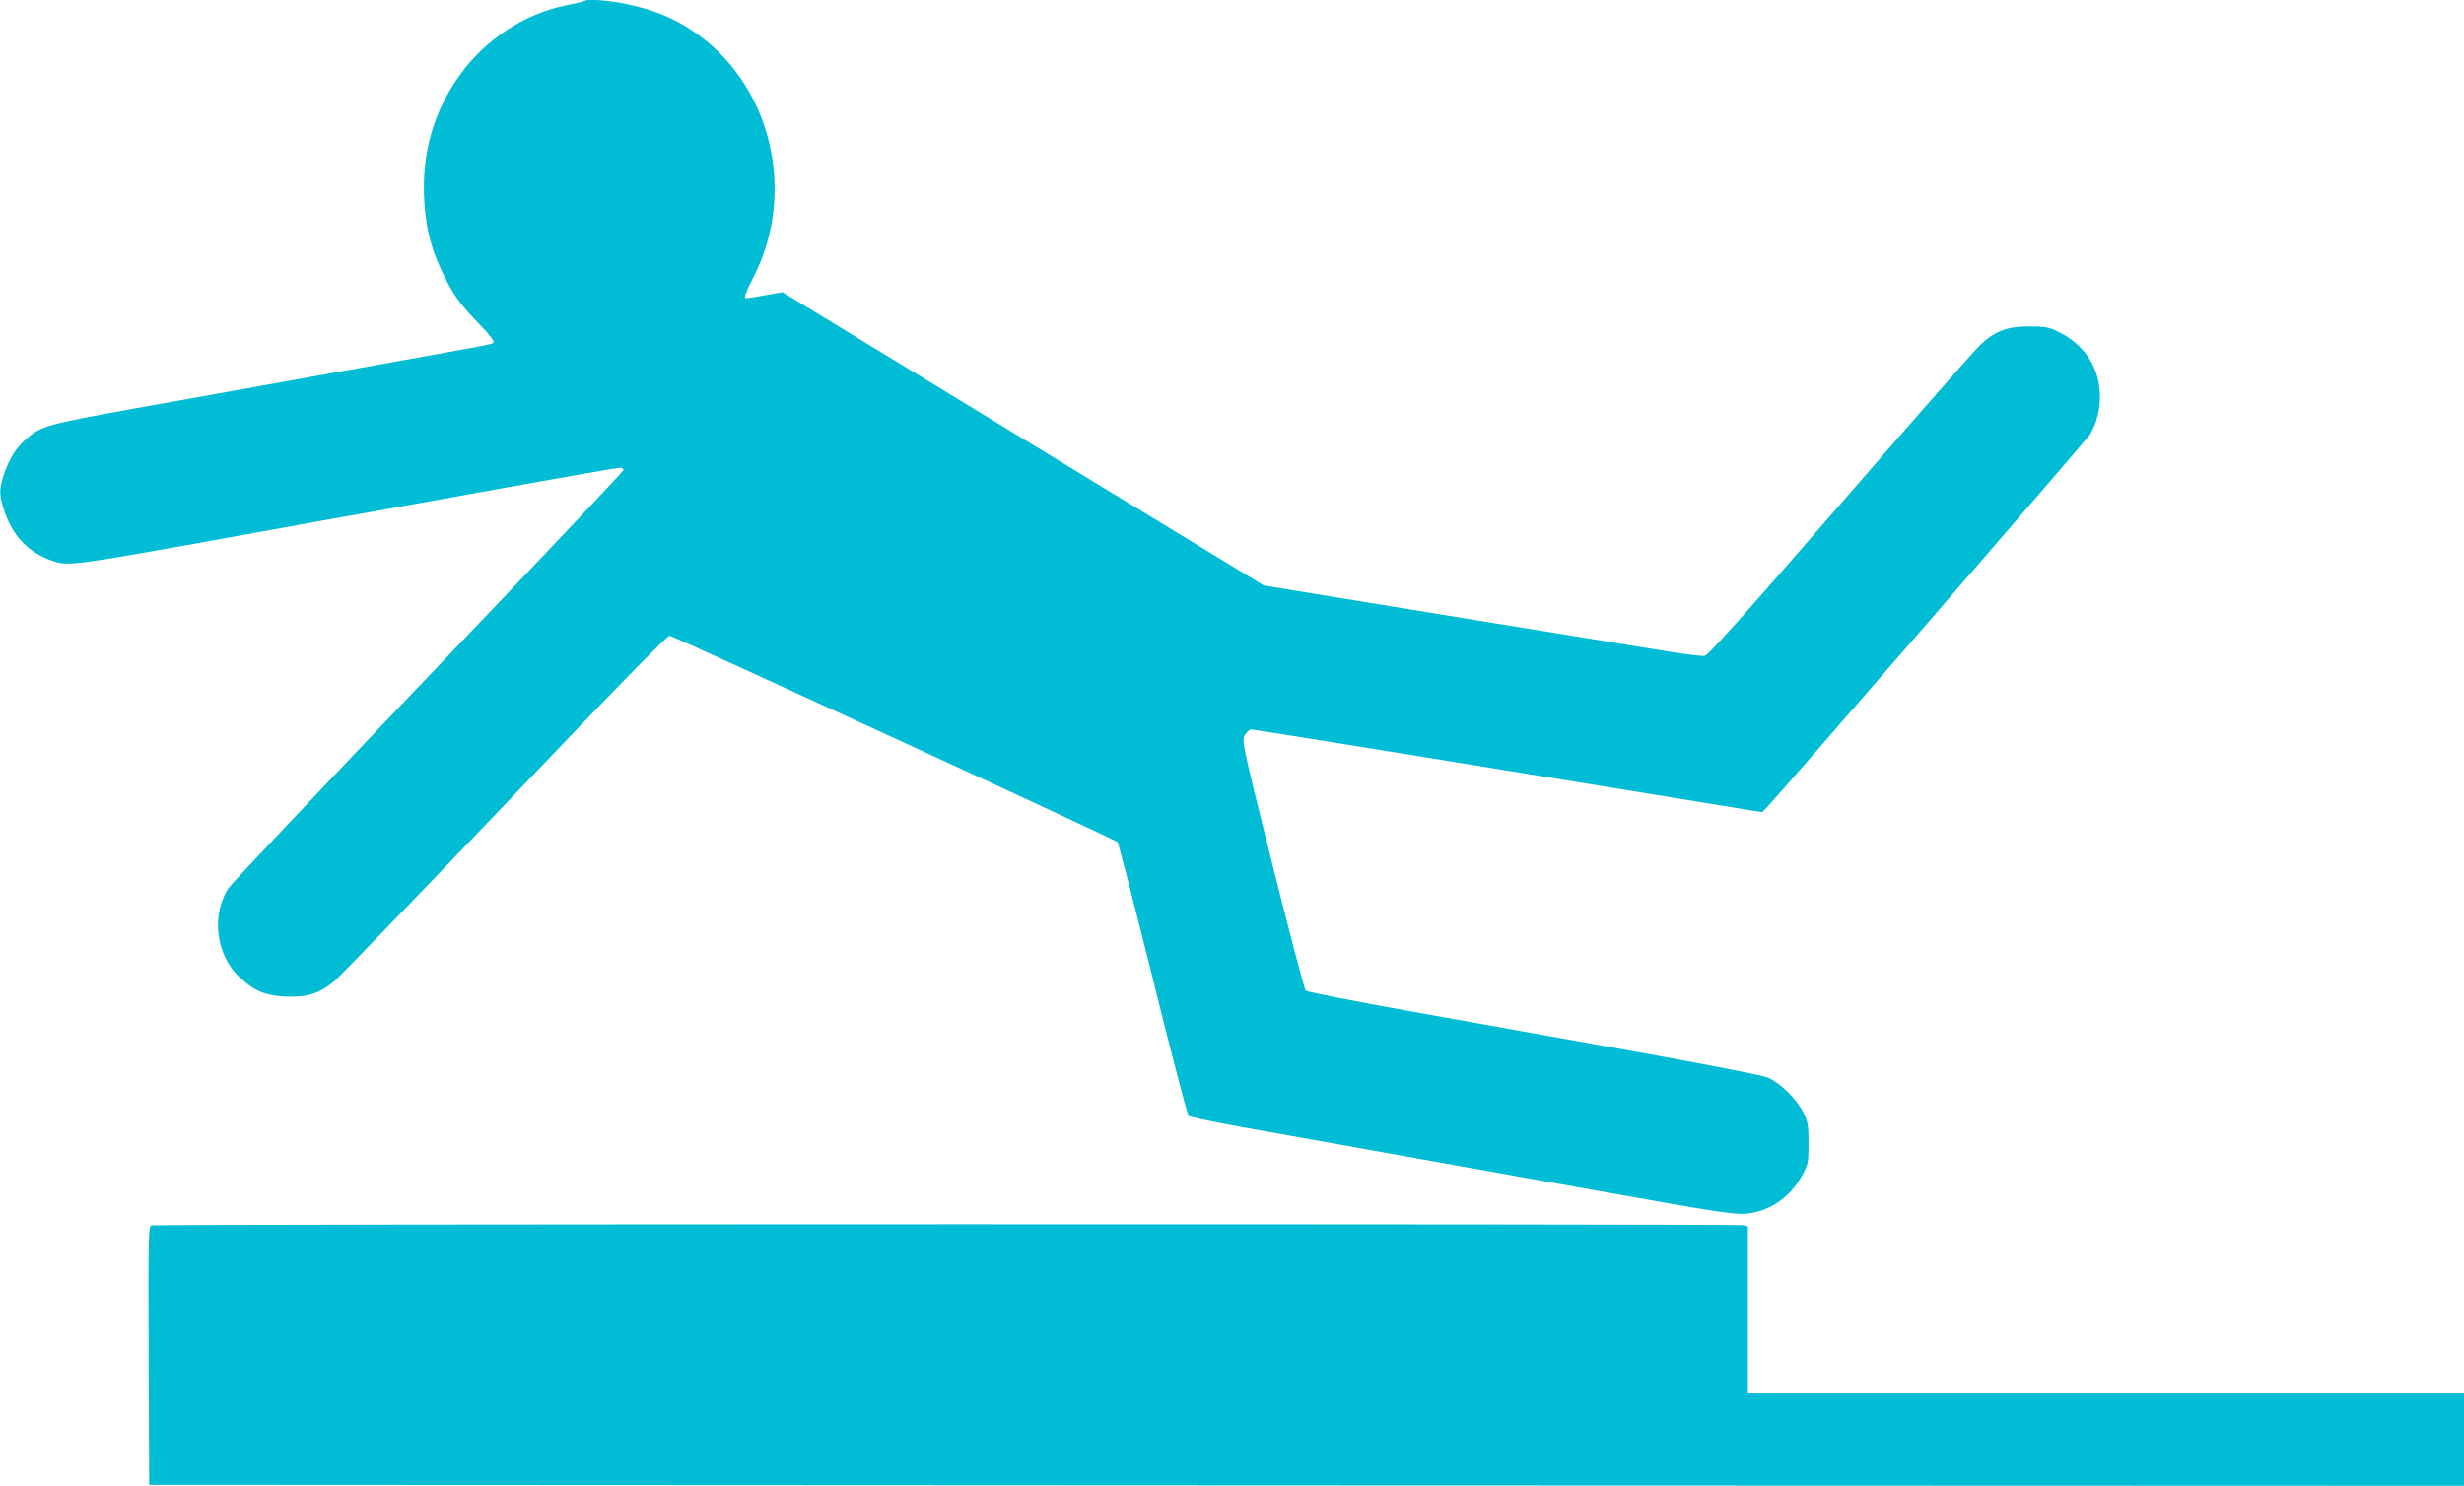
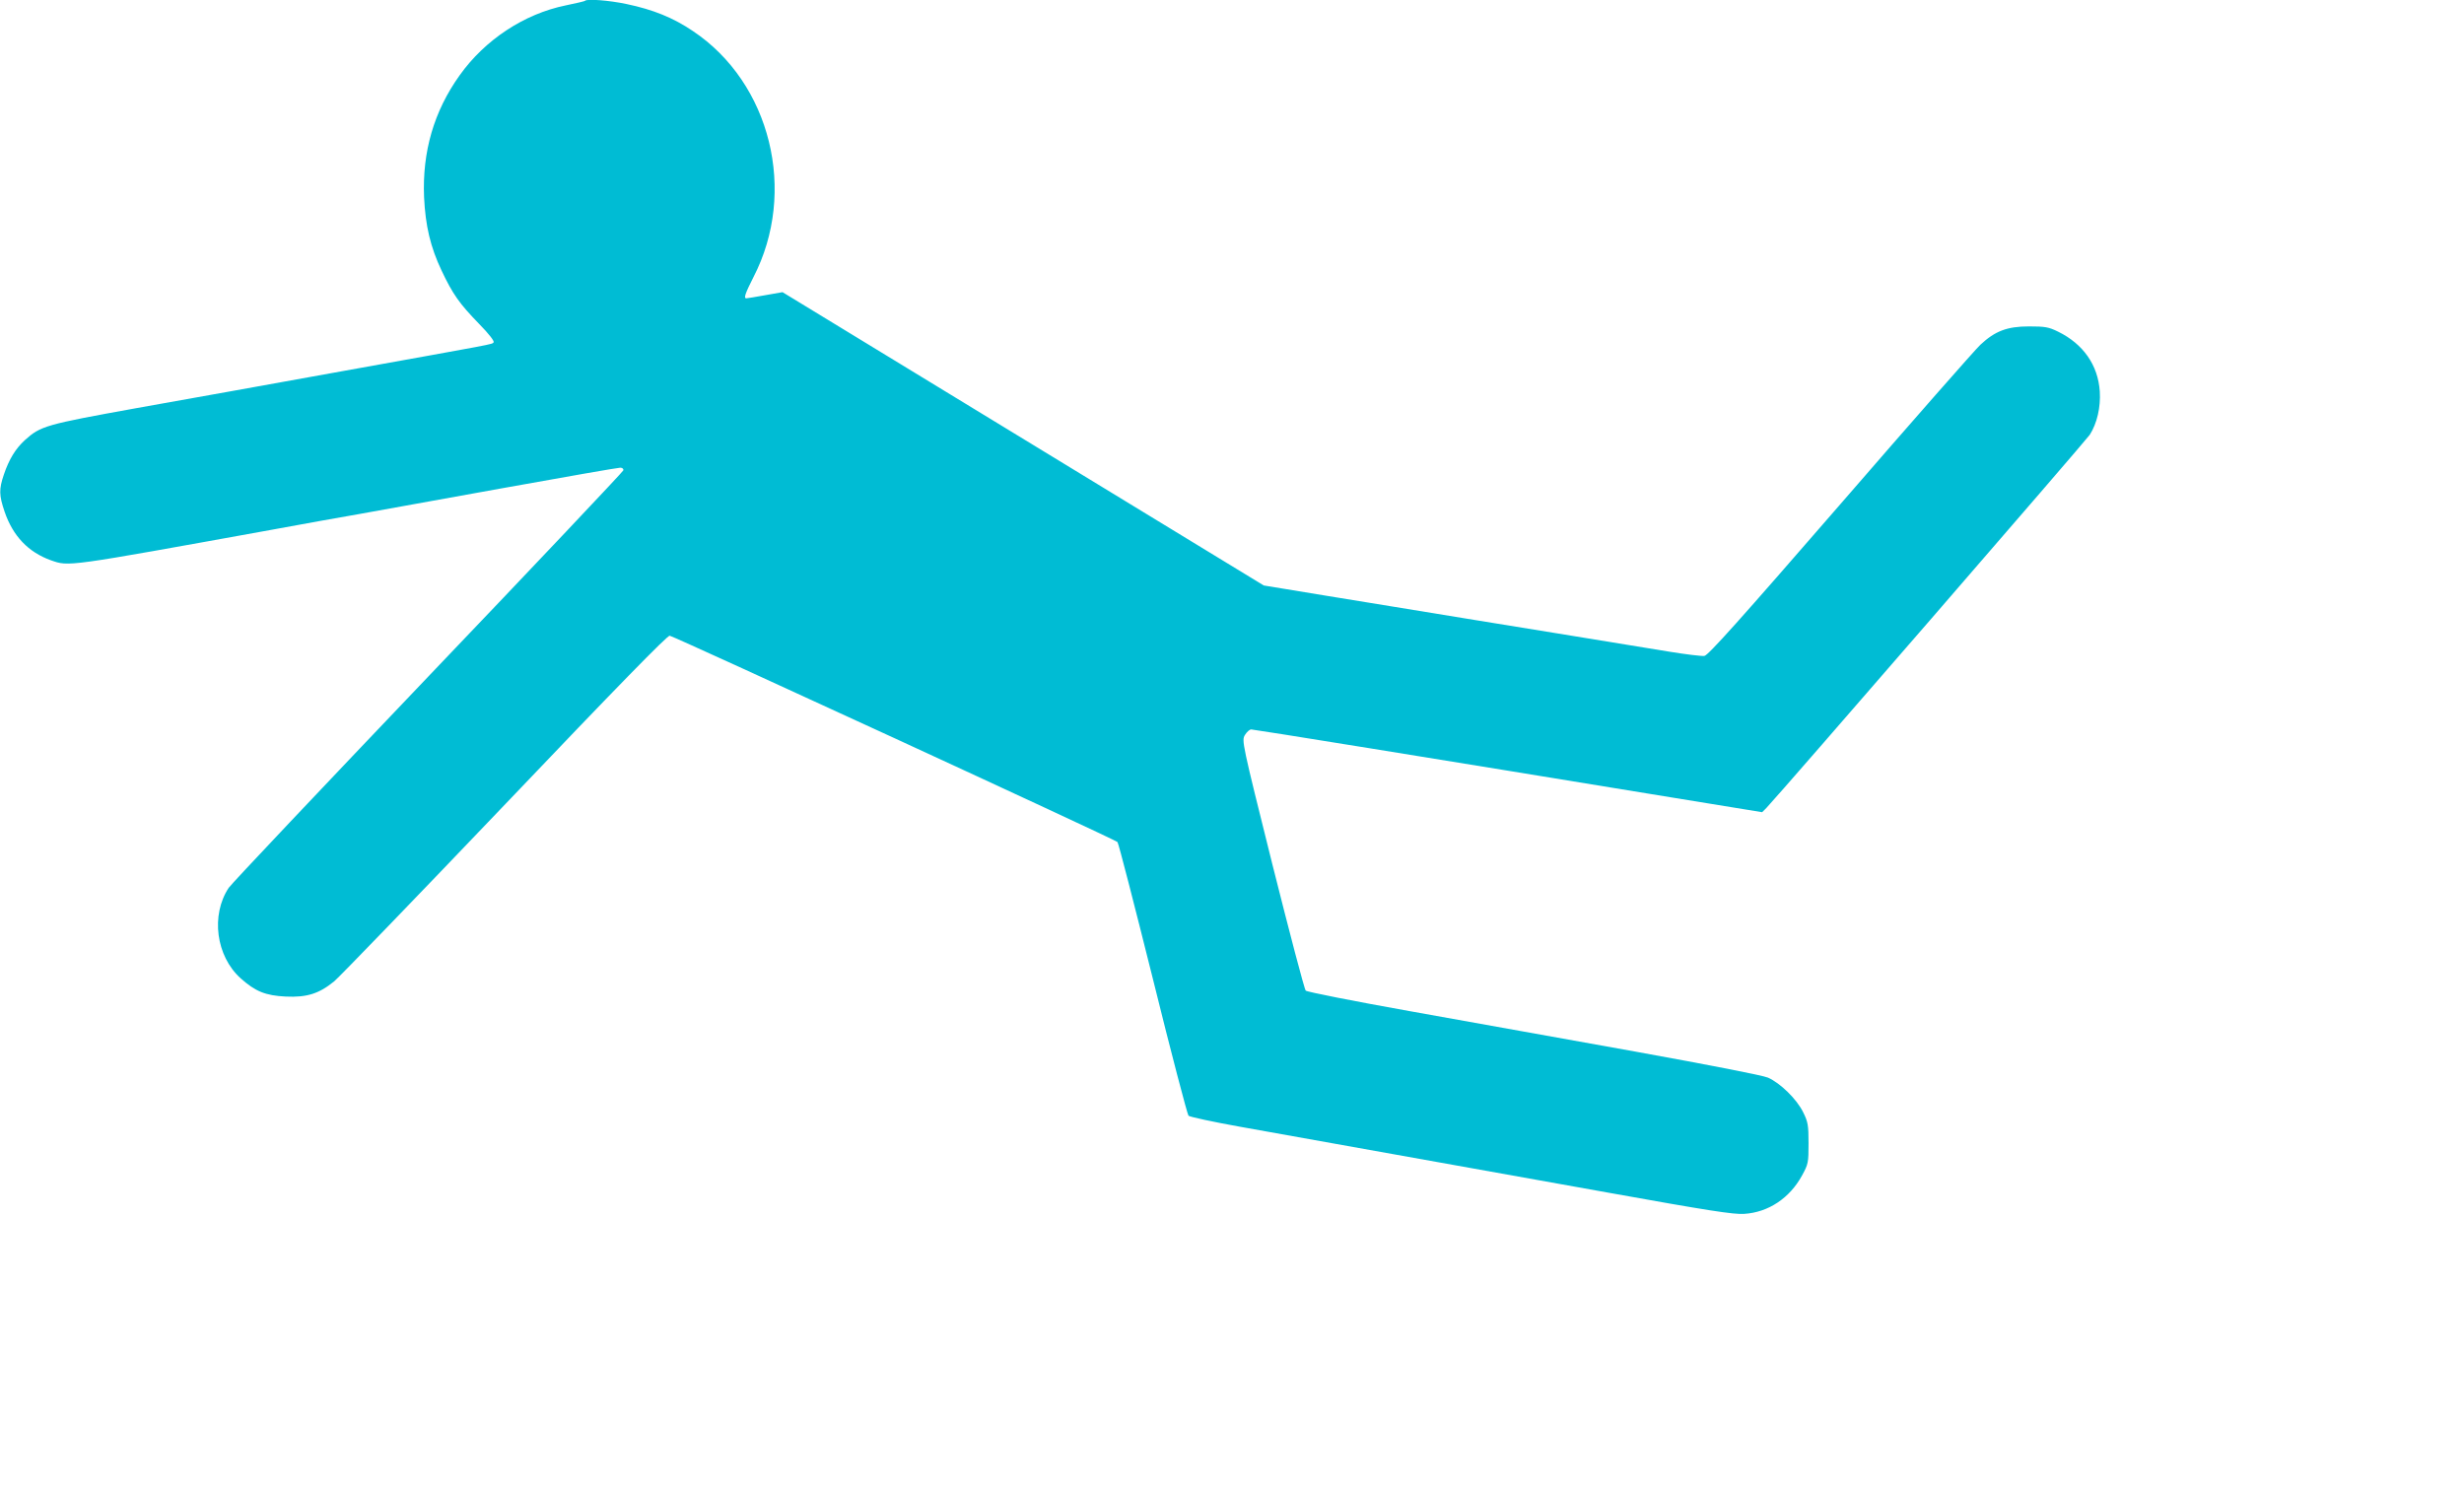
<svg xmlns="http://www.w3.org/2000/svg" version="1.0" width="1280pt" height="772pt" viewBox="0 0 1280 772" preserveAspectRatio="xMidYMid meet">
  <g transform="translate(0,772) scale(0.1,-0.1)" fill="#00bcd4" stroke="none">
    <path d="M3039 7716 c-2 -3 -48 -13 -100 -24 -216 -44 -420 -179 -551 -363 -134 -187 -195 -398 -185 -634 7 -148 33 -259 91 -381 58 -123 93 -172 195 -277 52 -53 81 -91 75 -96 -10 -11 23 -4 -794 -151 -338 -61 -814 -147 -1058 -190 -476 -86 -501 -93 -583 -167 -48 -44 -82 -99 -109 -179 -26 -77 -25 -107 4 -193 43 -126 123 -210 240 -252 96 -33 67 -37 1156 160 151 28 352 64 445 80 94 17 433 78 754 136 321 58 592 105 603 105 11 0 18 -6 16 -14 -2 -7 -457 -489 -1013 -1071 -555 -582 -1022 -1076 -1037 -1098 -94 -142 -66 -355 62 -470 76 -68 129 -90 235 -95 109 -5 173 15 252 80 28 24 428 438 889 921 579 608 842 877 853 874 40 -11 2317 -1060 2326 -1072 6 -7 88 -327 184 -711 95 -385 179 -704 185 -711 6 -6 126 -32 266 -57 245 -44 491 -88 1910 -342 523 -94 657 -115 711 -111 126 8 236 82 300 199 33 60 34 68 34 168 0 94 -3 111 -28 161 -33 68 -119 152 -183 180 -29 12 -301 65 -688 135 -353 63 -879 158 -1171 210 -291 52 -535 100 -542 107 -7 7 -84 301 -173 655 -159 637 -160 644 -143 673 10 16 24 29 33 29 13 0 887 -141 2200 -356 l454 -74 22 22 c68 71 1660 1909 1680 1939 38 60 57 143 52 225 -9 137 -86 247 -217 311 -49 24 -68 27 -151 27 -113 0 -176 -24 -252 -95 -26 -24 -354 -397 -728 -829 -519 -598 -687 -786 -706 -788 -14 -2 -96 8 -182 22 -86 14 -348 57 -582 95 -234 38 -623 101 -865 141 -242 39 -489 80 -550 90 l-110 18 -1250 762 -1250 762 -91 -16 c-49 -9 -93 -16 -97 -16 -15 0 -5 27 37 110 229 443 90 1009 -315 1279 -102 69 -206 111 -344 140 -89 19 -205 28 -216 17z" />
-     <path d="M787 1353 c-16 -4 -17 -43 -15 -676 l3 -672 6013 -3 6012 -2 0 240 0 240 -1860 0 -1860 0 0 434 0 434 -22 6 c-26 7 -8244 6 -8271 -1z" />
  </g>
</svg>